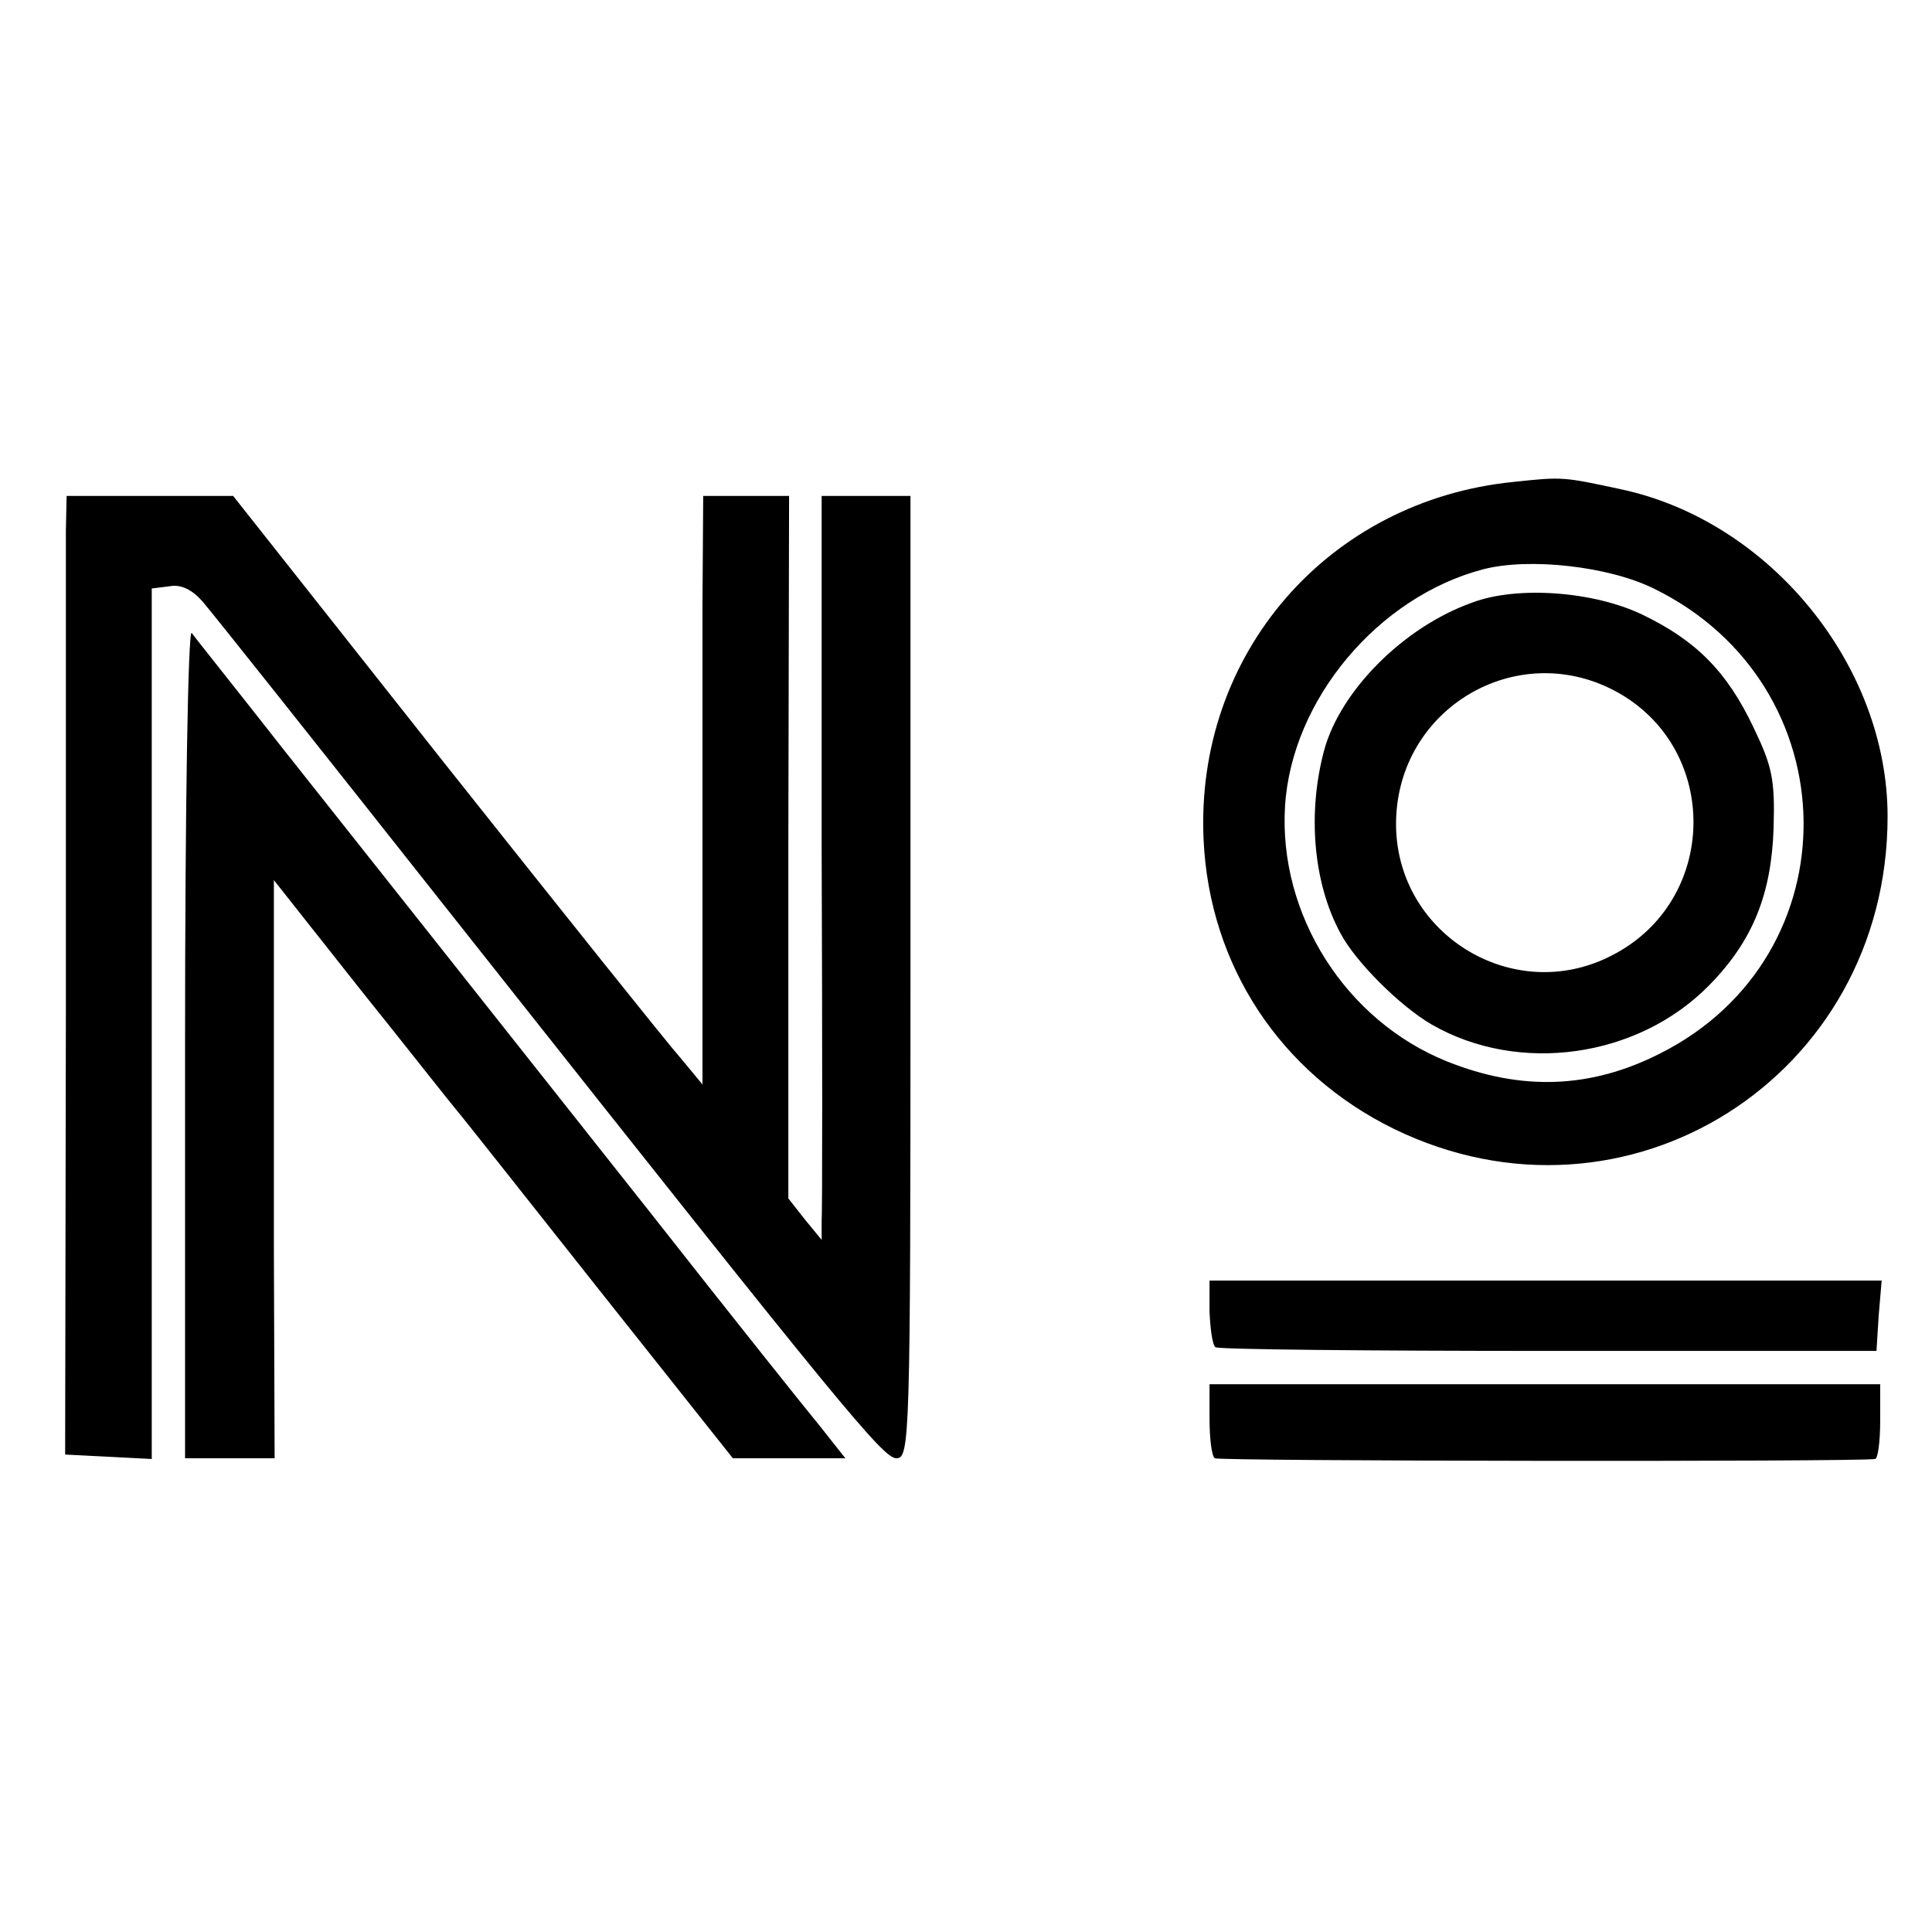
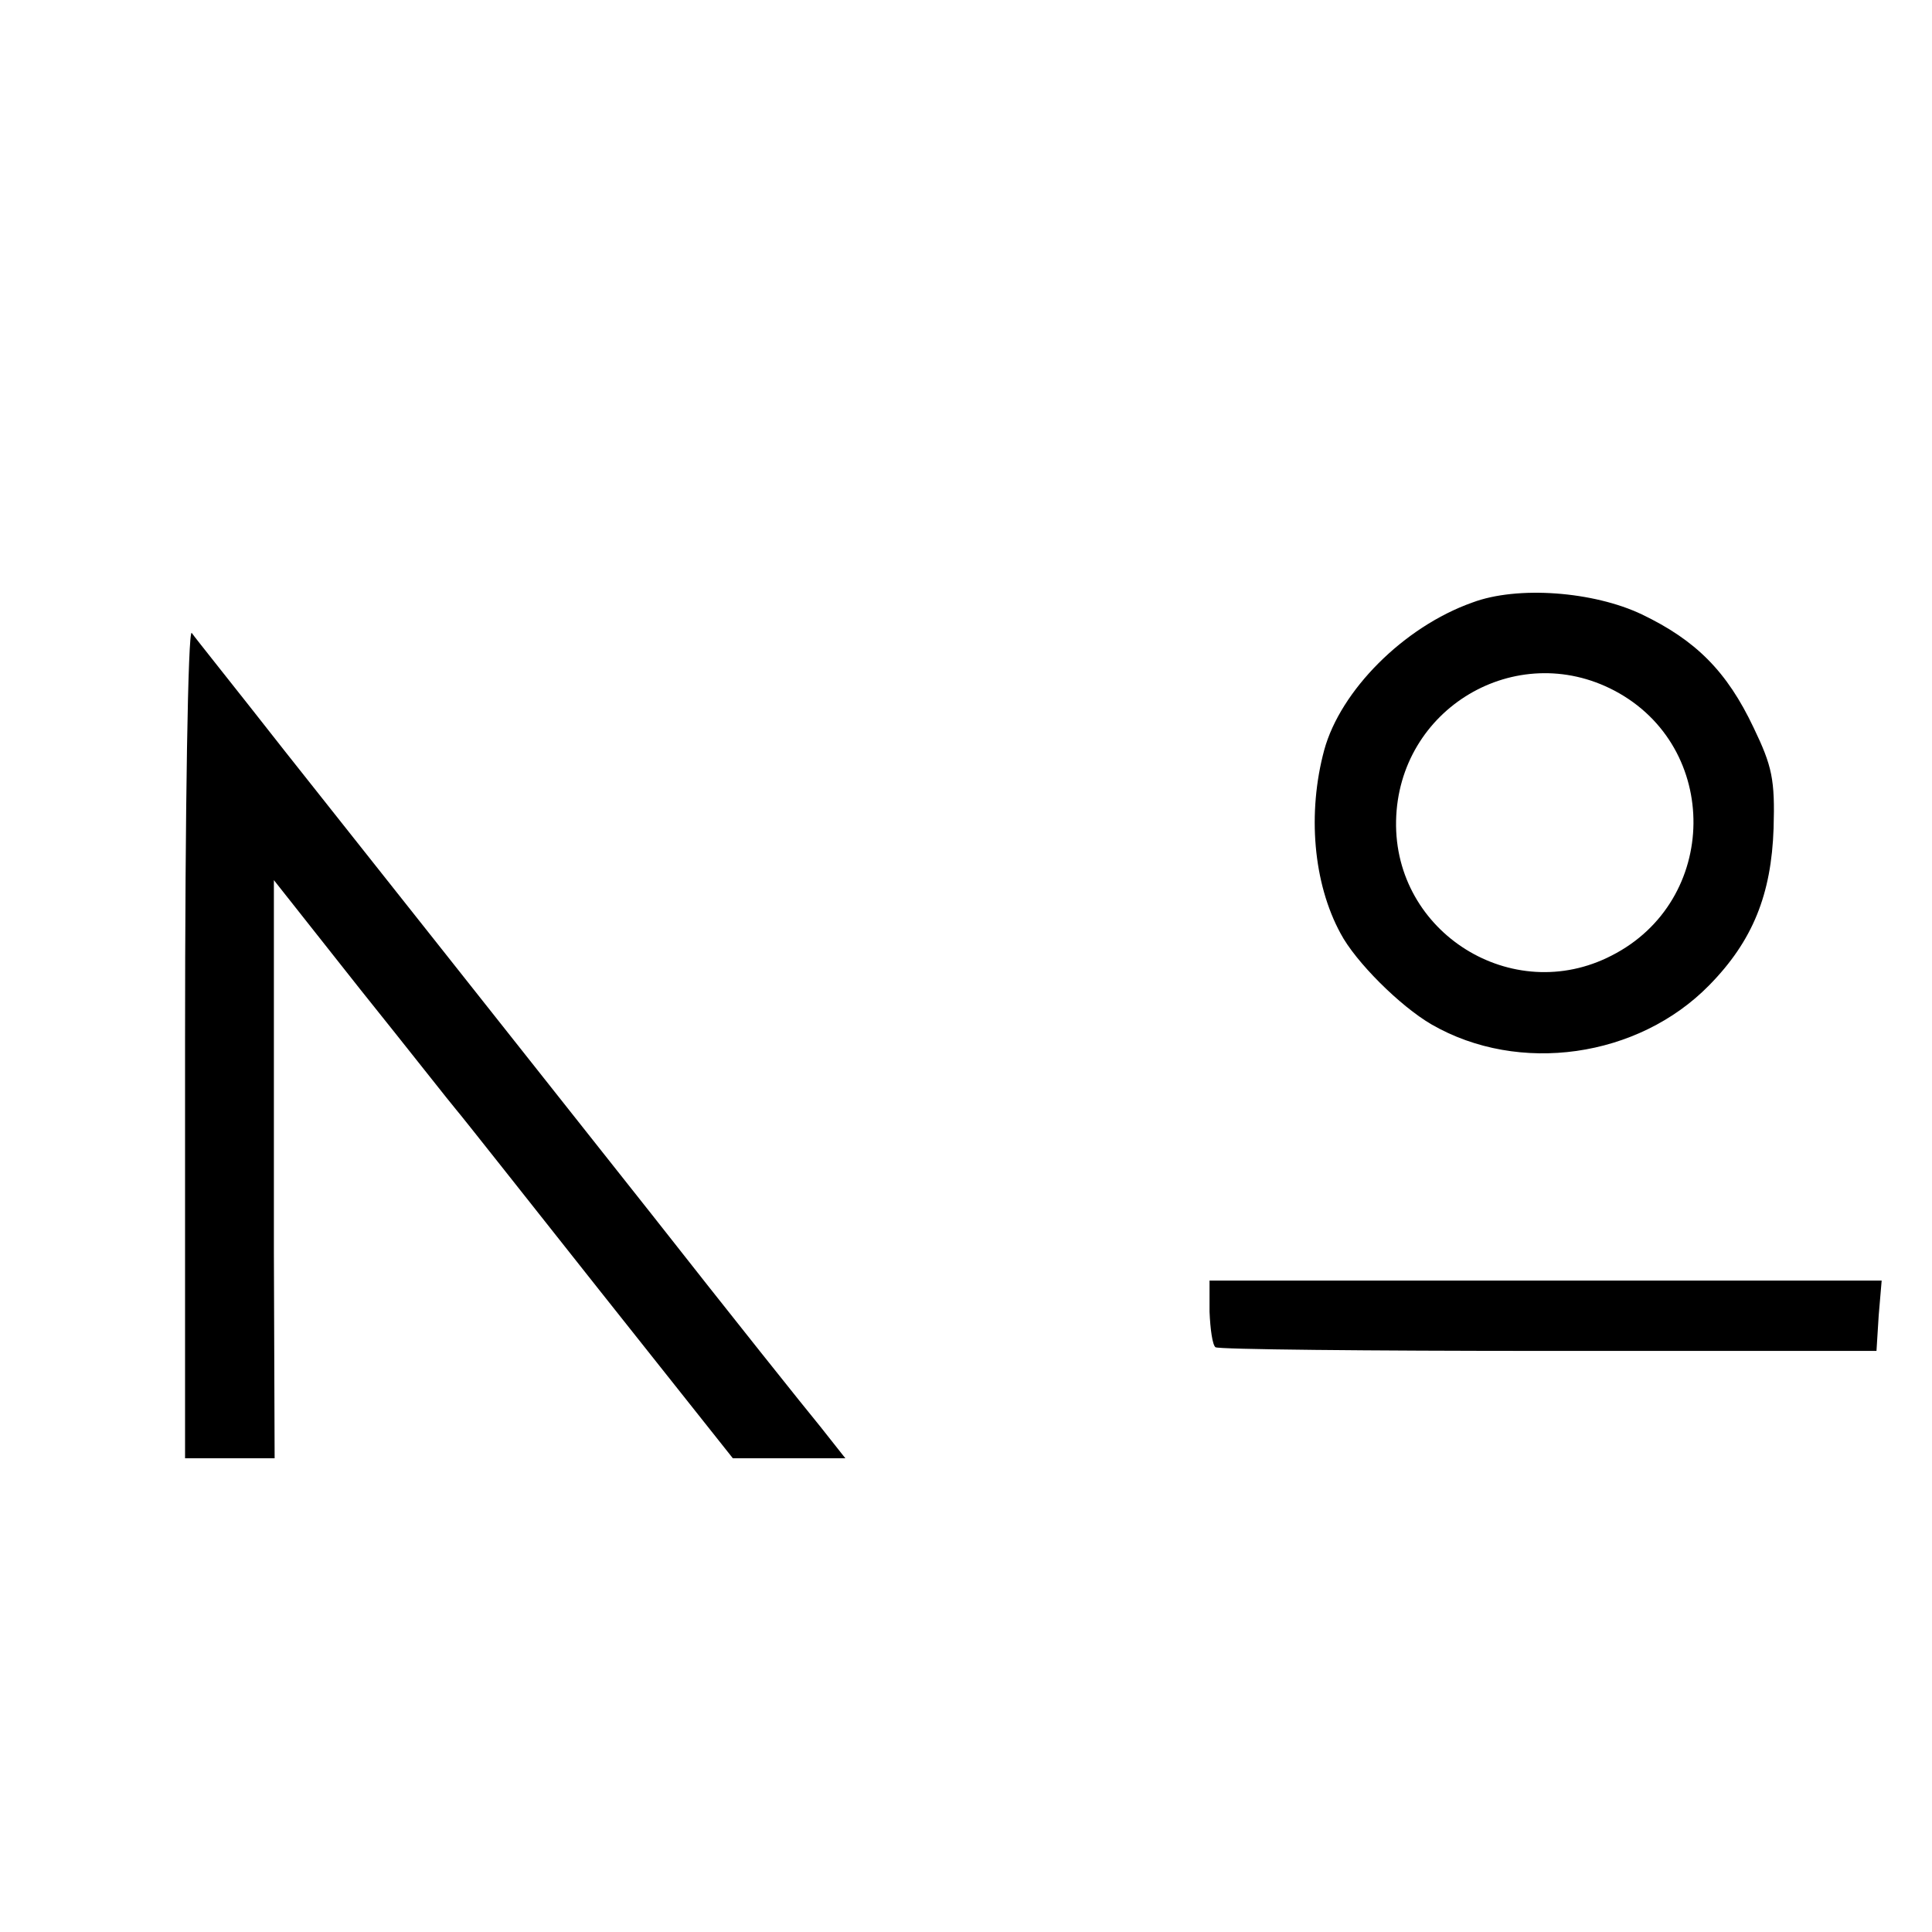
<svg xmlns="http://www.w3.org/2000/svg" version="1.0" width="261pt" height="261pt" viewBox="0 0 261 261" preserveAspectRatio="xMidYMid meet">
  <g transform="translate(0,261) scale(0.1,-0.1)" fill="#000000" stroke="none">
-     <path d="M2045 1959 c-251 -25 -431 -233 -419 -484 8 -170 104 -315 257 -390 314 -153 667 70 667 422 0 204 -159 399 -360 442 -79 17 -79 17 -145 10z m189 -144 c266 -130 271 -496 9 -628 -94 -48 -188 -51 -288 -11 -137 55 -228 198 -219 345 9 144 126 283 268 320 62 16 169 4 230 -26z" />
    <path d="M1989 1796 c-93 -33 -178 -119 -200 -199 -23 -85 -15 -180 22 -248 20 -38 80 -98 123 -123 118 -68 279 -45 375 53 59 60 84 123 87 212 2 66 -2 84 -27 136 -36 76 -78 118 -151 153 -65 31 -168 39 -229 16z m192 -119 c144 -76 142 -284 -4 -358 -134 -69 -294 31 -291 182 3 152 162 246 295 176z" />
-     <path d="M89 1893 c0 -27 0 -318 0 -648 l-1 -600 59 -3 58 -3 0 588 0 588 24 3 c16 3 31 -5 45 -21 24 -29 118 -147 371 -467 493 -623 548 -690 566 -690 18 0 19 24 19 650 l0 650 -60 0 -60 0 0 -477 c1 -263 1 -489 0 -503 l0 -25 -23 28 -22 28 0 475 1 474 -58 0 -58 0 -1 -147 c0 -82 0 -260 0 -398 l0 -250 -29 35 c-17 19 -160 198 -318 397 l-287 363 -112 0 -113 0 -1 -47z" />
    <path d="M250 1202 l0 -562 60 0 61 0 -1 278 c0 152 0 328 0 390 l0 113 117 -148 c65 -81 123 -155 130 -163 7 -8 93 -117 192 -242 l181 -228 76 0 76 0 -34 43 c-19 23 -122 152 -228 287 -107 135 -235 297 -285 360 -50 63 -145 183 -210 265 -65 83 -122 154 -126 160 -5 5 -9 -236 -9 -553z" />
    <path d="M1634 838 c1 -24 4 -45 8 -48 3 -3 206 -5 450 -5 l443 0 3 48 4 47 -454 0 -454 0 0 -42z" />
-     <path d="M1634 693 c0 -27 3 -50 7 -53 6 -4 866 -5 892 -1 4 0 7 24 7 51 l0 50 -453 0 -453 0 0 -47z" />
  </g>
</svg>